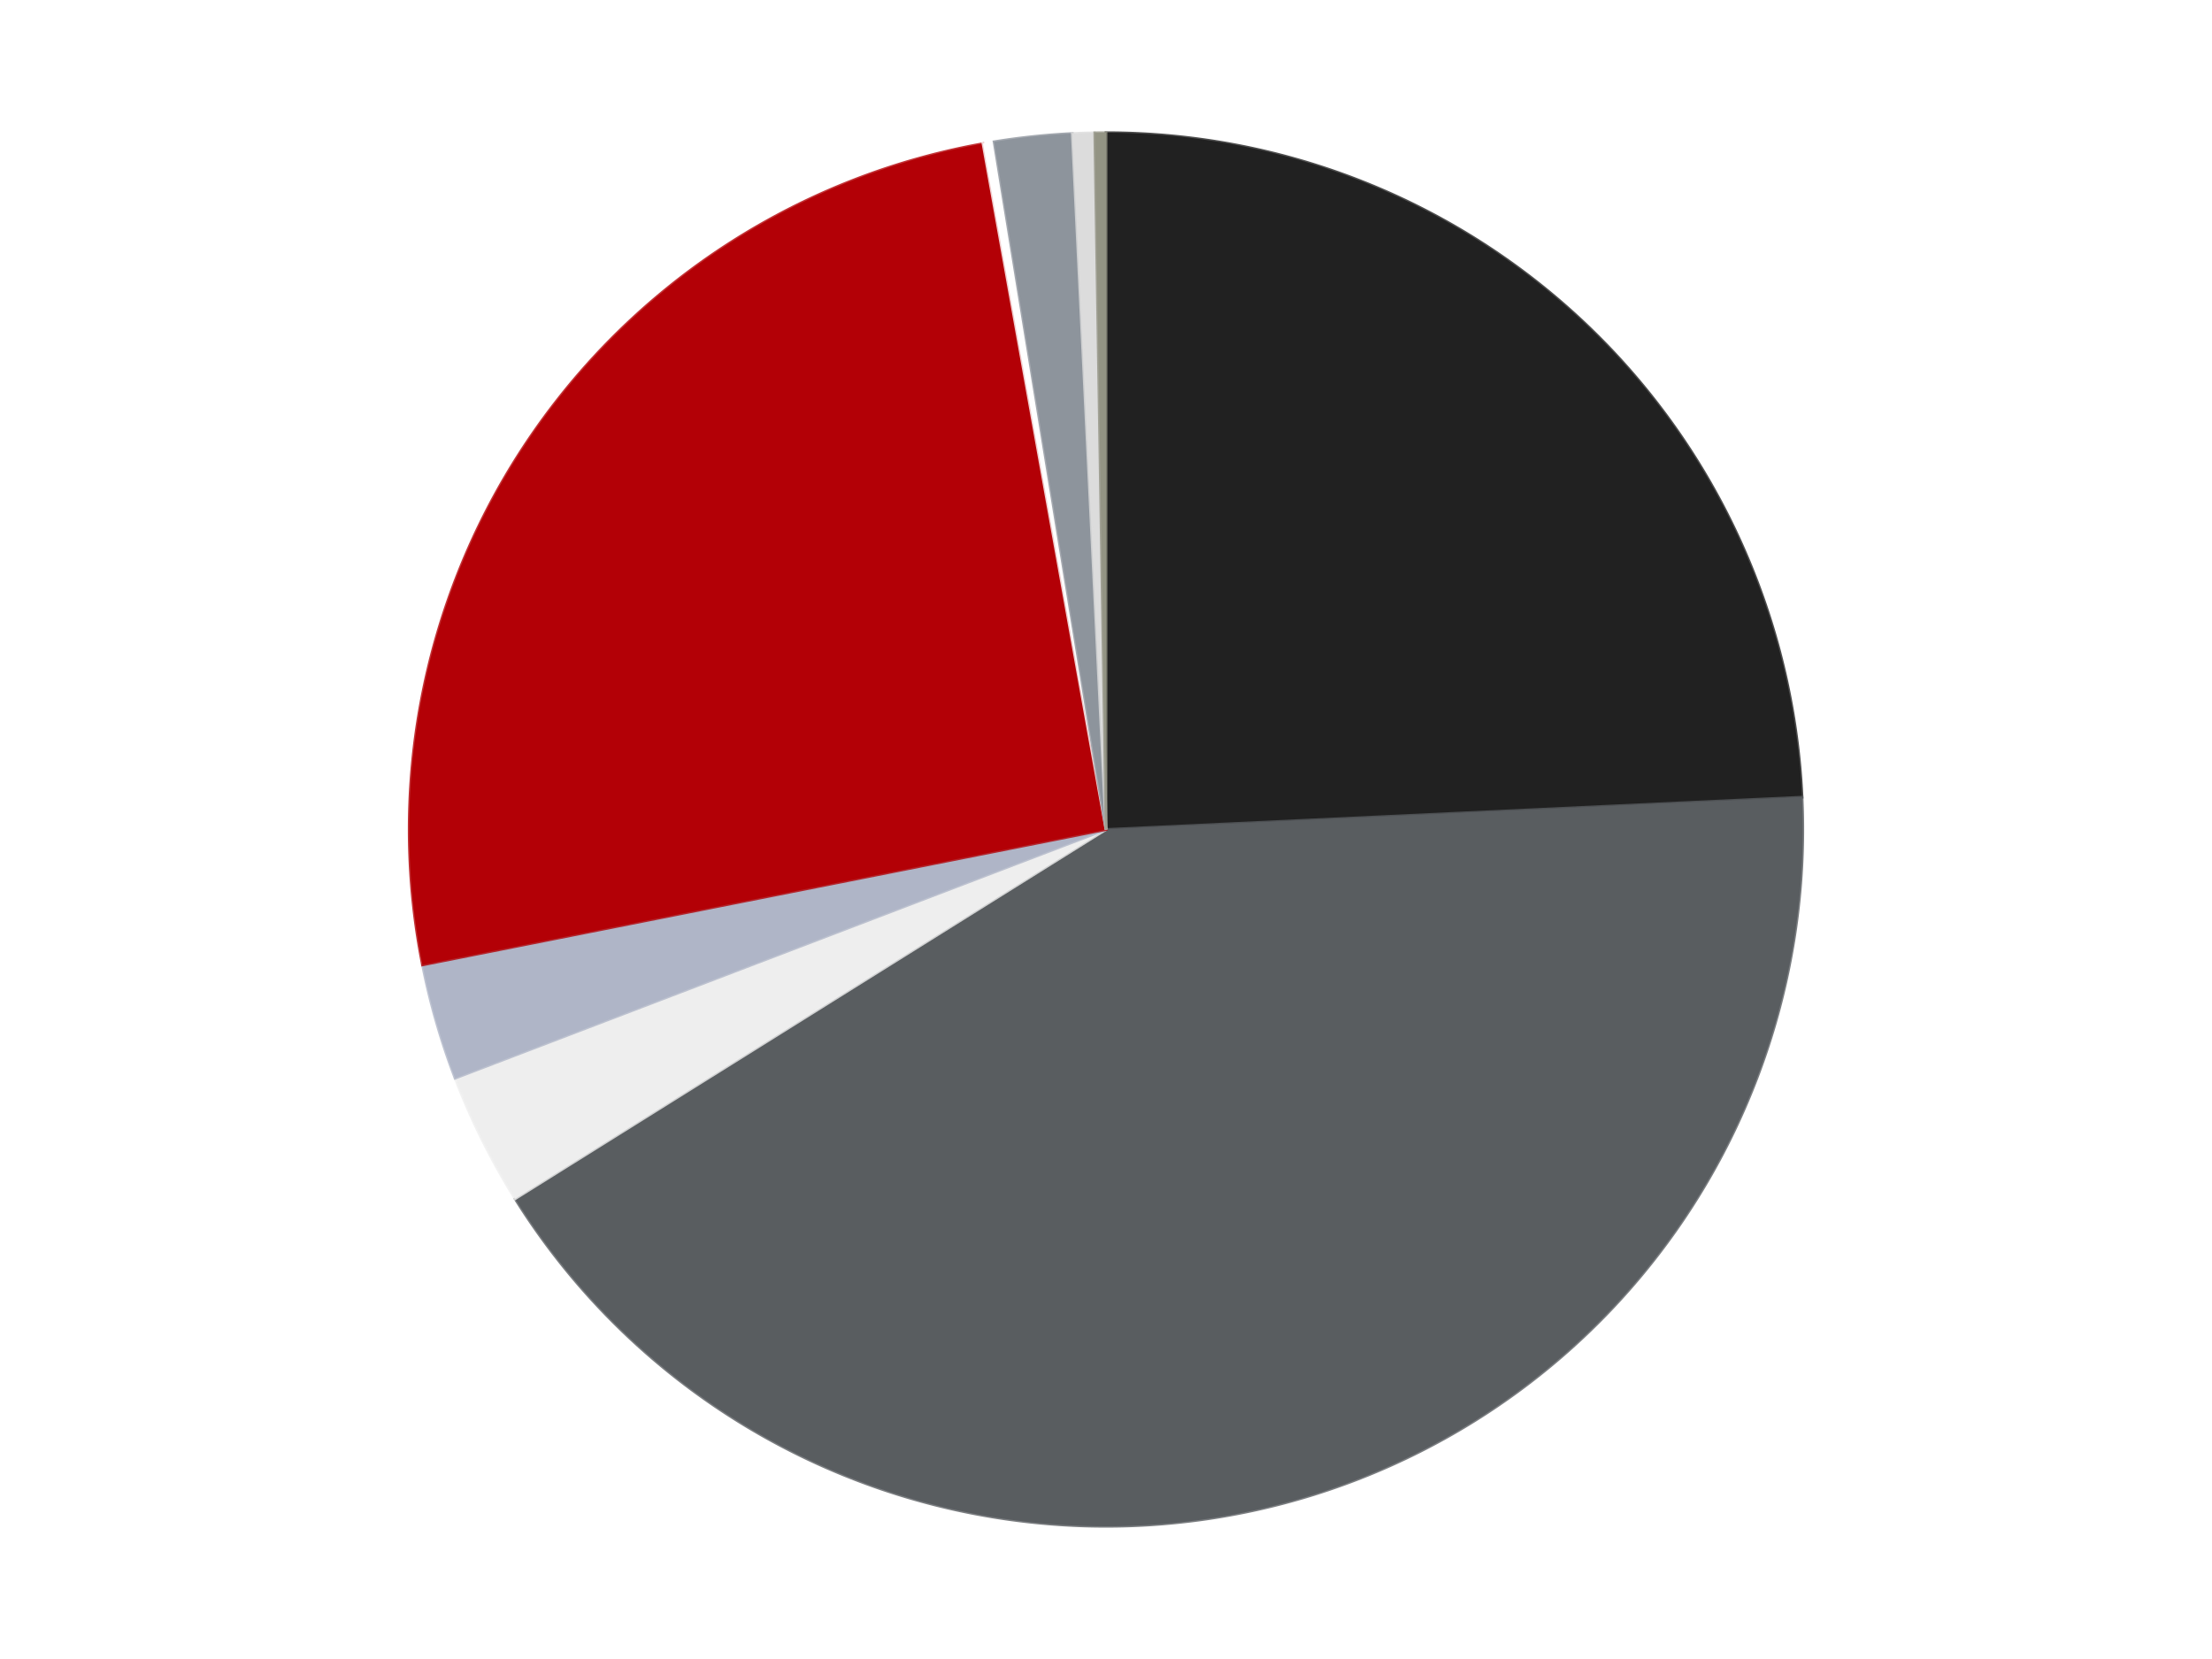
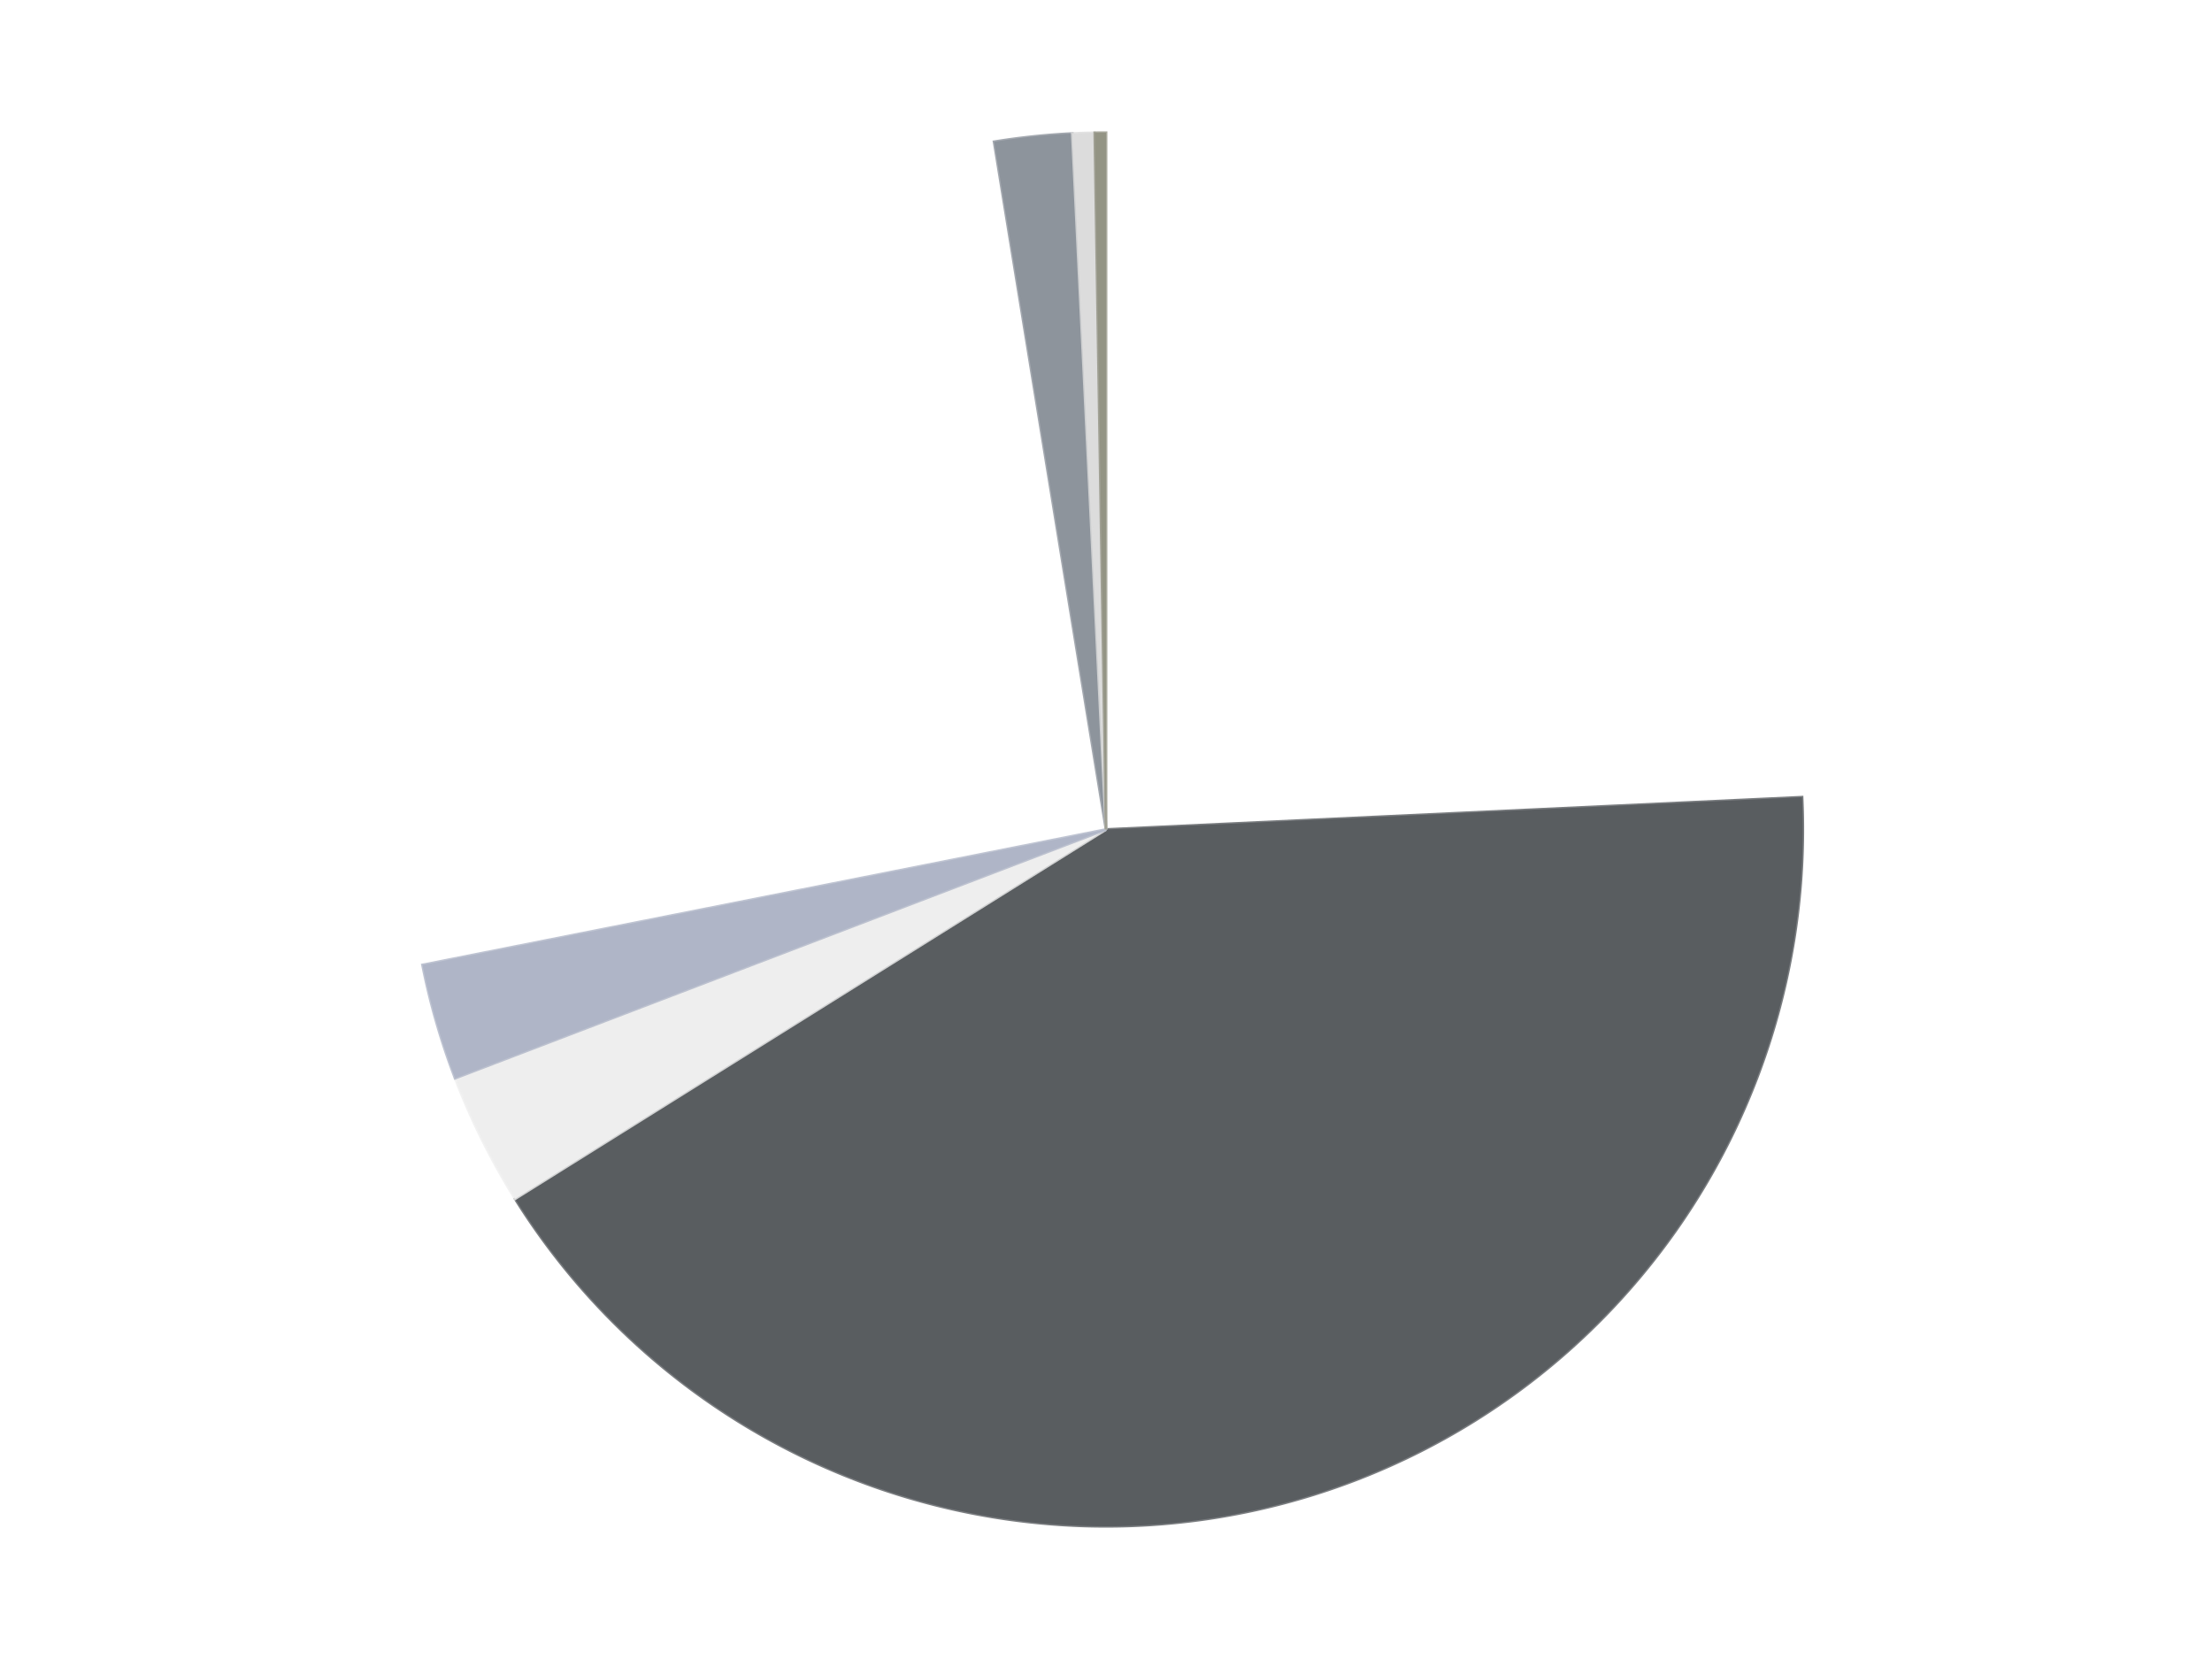
<svg xmlns="http://www.w3.org/2000/svg" xmlns:xlink="http://www.w3.org/1999/xlink" id="chart-6ade43c1-0412-4922-8519-84af49e9a29a" class="pygal-chart" viewBox="0 0 800 600">
  <defs>
    <style type="text/css">#chart-6ade43c1-0412-4922-8519-84af49e9a29a{-webkit-user-select:none;-webkit-font-smoothing:antialiased;font-family:Consolas,"Liberation Mono",Menlo,Courier,monospace}#chart-6ade43c1-0412-4922-8519-84af49e9a29a .title{font-family:Consolas,"Liberation Mono",Menlo,Courier,monospace;font-size:16px}#chart-6ade43c1-0412-4922-8519-84af49e9a29a .legends .legend text{font-family:Consolas,"Liberation Mono",Menlo,Courier,monospace;font-size:14px}#chart-6ade43c1-0412-4922-8519-84af49e9a29a .axis text{font-family:Consolas,"Liberation Mono",Menlo,Courier,monospace;font-size:10px}#chart-6ade43c1-0412-4922-8519-84af49e9a29a .axis text.major{font-family:Consolas,"Liberation Mono",Menlo,Courier,monospace;font-size:10px}#chart-6ade43c1-0412-4922-8519-84af49e9a29a .text-overlay text.value{font-family:Consolas,"Liberation Mono",Menlo,Courier,monospace;font-size:16px}#chart-6ade43c1-0412-4922-8519-84af49e9a29a .text-overlay text.label{font-family:Consolas,"Liberation Mono",Menlo,Courier,monospace;font-size:10px}#chart-6ade43c1-0412-4922-8519-84af49e9a29a .tooltip{font-family:Consolas,"Liberation Mono",Menlo,Courier,monospace;font-size:14px}#chart-6ade43c1-0412-4922-8519-84af49e9a29a text.no_data{font-family:Consolas,"Liberation Mono",Menlo,Courier,monospace;font-size:64px}
#chart-6ade43c1-0412-4922-8519-84af49e9a29a{background-color:transparent}#chart-6ade43c1-0412-4922-8519-84af49e9a29a path,#chart-6ade43c1-0412-4922-8519-84af49e9a29a line,#chart-6ade43c1-0412-4922-8519-84af49e9a29a rect,#chart-6ade43c1-0412-4922-8519-84af49e9a29a circle{-webkit-transition:150ms;-moz-transition:150ms;transition:150ms}#chart-6ade43c1-0412-4922-8519-84af49e9a29a .graph &gt; .background{fill:transparent}#chart-6ade43c1-0412-4922-8519-84af49e9a29a .plot &gt; .background{fill:transparent}#chart-6ade43c1-0412-4922-8519-84af49e9a29a .graph{fill:rgba(0,0,0,.87)}#chart-6ade43c1-0412-4922-8519-84af49e9a29a text.no_data{fill:rgba(0,0,0,1)}#chart-6ade43c1-0412-4922-8519-84af49e9a29a .title{fill:rgba(0,0,0,1)}#chart-6ade43c1-0412-4922-8519-84af49e9a29a .legends .legend text{fill:rgba(0,0,0,.87)}#chart-6ade43c1-0412-4922-8519-84af49e9a29a .legends .legend:hover text{fill:rgba(0,0,0,1)}#chart-6ade43c1-0412-4922-8519-84af49e9a29a .axis .line{stroke:rgba(0,0,0,1)}#chart-6ade43c1-0412-4922-8519-84af49e9a29a .axis .guide.line{stroke:rgba(0,0,0,.54)}#chart-6ade43c1-0412-4922-8519-84af49e9a29a .axis .major.line{stroke:rgba(0,0,0,.87)}#chart-6ade43c1-0412-4922-8519-84af49e9a29a .axis text.major{fill:rgba(0,0,0,1)}#chart-6ade43c1-0412-4922-8519-84af49e9a29a .axis.y .guides:hover .guide.line,#chart-6ade43c1-0412-4922-8519-84af49e9a29a .line-graph .axis.x .guides:hover .guide.line,#chart-6ade43c1-0412-4922-8519-84af49e9a29a .stackedline-graph .axis.x .guides:hover .guide.line,#chart-6ade43c1-0412-4922-8519-84af49e9a29a .xy-graph .axis.x .guides:hover .guide.line{stroke:rgba(0,0,0,1)}#chart-6ade43c1-0412-4922-8519-84af49e9a29a .axis .guides:hover text{fill:rgba(0,0,0,1)}#chart-6ade43c1-0412-4922-8519-84af49e9a29a .reactive{fill-opacity:1.0;stroke-opacity:.8;stroke-width:1}#chart-6ade43c1-0412-4922-8519-84af49e9a29a .ci{stroke:rgba(0,0,0,.87)}#chart-6ade43c1-0412-4922-8519-84af49e9a29a .reactive.active,#chart-6ade43c1-0412-4922-8519-84af49e9a29a .active .reactive{fill-opacity:0.6;stroke-opacity:.9;stroke-width:4}#chart-6ade43c1-0412-4922-8519-84af49e9a29a .ci .reactive.active{stroke-width:1.5}#chart-6ade43c1-0412-4922-8519-84af49e9a29a .series text{fill:rgba(0,0,0,1)}#chart-6ade43c1-0412-4922-8519-84af49e9a29a .tooltip rect{fill:transparent;stroke:rgba(0,0,0,1);-webkit-transition:opacity 150ms;-moz-transition:opacity 150ms;transition:opacity 150ms}#chart-6ade43c1-0412-4922-8519-84af49e9a29a .tooltip .label{fill:rgba(0,0,0,.87)}#chart-6ade43c1-0412-4922-8519-84af49e9a29a .tooltip .label{fill:rgba(0,0,0,.87)}#chart-6ade43c1-0412-4922-8519-84af49e9a29a .tooltip .legend{font-size:.8em;fill:rgba(0,0,0,.54)}#chart-6ade43c1-0412-4922-8519-84af49e9a29a .tooltip .x_label{font-size:.6em;fill:rgba(0,0,0,1)}#chart-6ade43c1-0412-4922-8519-84af49e9a29a .tooltip .xlink{font-size:.5em;text-decoration:underline}#chart-6ade43c1-0412-4922-8519-84af49e9a29a .tooltip .value{font-size:1.5em}#chart-6ade43c1-0412-4922-8519-84af49e9a29a .bound{font-size:.5em}#chart-6ade43c1-0412-4922-8519-84af49e9a29a .max-value{font-size:.75em;fill:rgba(0,0,0,.54)}#chart-6ade43c1-0412-4922-8519-84af49e9a29a .map-element{fill:transparent;stroke:rgba(0,0,0,.54) !important}#chart-6ade43c1-0412-4922-8519-84af49e9a29a .map-element .reactive{fill-opacity:inherit;stroke-opacity:inherit}#chart-6ade43c1-0412-4922-8519-84af49e9a29a .color-0,#chart-6ade43c1-0412-4922-8519-84af49e9a29a .color-0 a:visited{stroke:#F44336;fill:#F44336}#chart-6ade43c1-0412-4922-8519-84af49e9a29a .color-1,#chart-6ade43c1-0412-4922-8519-84af49e9a29a .color-1 a:visited{stroke:#3F51B5;fill:#3F51B5}#chart-6ade43c1-0412-4922-8519-84af49e9a29a .color-2,#chart-6ade43c1-0412-4922-8519-84af49e9a29a .color-2 a:visited{stroke:#009688;fill:#009688}#chart-6ade43c1-0412-4922-8519-84af49e9a29a .color-3,#chart-6ade43c1-0412-4922-8519-84af49e9a29a .color-3 a:visited{stroke:#FFC107;fill:#FFC107}#chart-6ade43c1-0412-4922-8519-84af49e9a29a .color-4,#chart-6ade43c1-0412-4922-8519-84af49e9a29a .color-4 a:visited{stroke:#FF5722;fill:#FF5722}#chart-6ade43c1-0412-4922-8519-84af49e9a29a .color-5,#chart-6ade43c1-0412-4922-8519-84af49e9a29a .color-5 a:visited{stroke:#9C27B0;fill:#9C27B0}#chart-6ade43c1-0412-4922-8519-84af49e9a29a .color-6,#chart-6ade43c1-0412-4922-8519-84af49e9a29a .color-6 a:visited{stroke:#03A9F4;fill:#03A9F4}#chart-6ade43c1-0412-4922-8519-84af49e9a29a .color-7,#chart-6ade43c1-0412-4922-8519-84af49e9a29a .color-7 a:visited{stroke:#8BC34A;fill:#8BC34A}#chart-6ade43c1-0412-4922-8519-84af49e9a29a .color-8,#chart-6ade43c1-0412-4922-8519-84af49e9a29a .color-8 a:visited{stroke:#FF9800;fill:#FF9800}#chart-6ade43c1-0412-4922-8519-84af49e9a29a .text-overlay .color-0 text{fill:black}#chart-6ade43c1-0412-4922-8519-84af49e9a29a .text-overlay .color-1 text{fill:black}#chart-6ade43c1-0412-4922-8519-84af49e9a29a .text-overlay .color-2 text{fill:black}#chart-6ade43c1-0412-4922-8519-84af49e9a29a .text-overlay .color-3 text{fill:black}#chart-6ade43c1-0412-4922-8519-84af49e9a29a .text-overlay .color-4 text{fill:black}#chart-6ade43c1-0412-4922-8519-84af49e9a29a .text-overlay .color-5 text{fill:black}#chart-6ade43c1-0412-4922-8519-84af49e9a29a .text-overlay .color-6 text{fill:black}#chart-6ade43c1-0412-4922-8519-84af49e9a29a .text-overlay .color-7 text{fill:black}#chart-6ade43c1-0412-4922-8519-84af49e9a29a .text-overlay .color-8 text{fill:black}
#chart-6ade43c1-0412-4922-8519-84af49e9a29a text.no_data{text-anchor:middle}#chart-6ade43c1-0412-4922-8519-84af49e9a29a .guide.line{fill:none}#chart-6ade43c1-0412-4922-8519-84af49e9a29a .centered{text-anchor:middle}#chart-6ade43c1-0412-4922-8519-84af49e9a29a .title{text-anchor:middle}#chart-6ade43c1-0412-4922-8519-84af49e9a29a .legends .legend text{fill-opacity:1}#chart-6ade43c1-0412-4922-8519-84af49e9a29a .axis.x text{text-anchor:middle}#chart-6ade43c1-0412-4922-8519-84af49e9a29a .axis.x:not(.web) text[transform]{text-anchor:start}#chart-6ade43c1-0412-4922-8519-84af49e9a29a .axis.x:not(.web) text[transform].backwards{text-anchor:end}#chart-6ade43c1-0412-4922-8519-84af49e9a29a .axis.y text{text-anchor:end}#chart-6ade43c1-0412-4922-8519-84af49e9a29a .axis.y text[transform].backwards{text-anchor:start}#chart-6ade43c1-0412-4922-8519-84af49e9a29a .axis.y2 text{text-anchor:start}#chart-6ade43c1-0412-4922-8519-84af49e9a29a .axis.y2 text[transform].backwards{text-anchor:end}#chart-6ade43c1-0412-4922-8519-84af49e9a29a .axis .guide.line{stroke-dasharray:4,4;stroke:black}#chart-6ade43c1-0412-4922-8519-84af49e9a29a .axis .major.guide.line{stroke-dasharray:6,6;stroke:black}#chart-6ade43c1-0412-4922-8519-84af49e9a29a .horizontal .axis.y .guide.line,#chart-6ade43c1-0412-4922-8519-84af49e9a29a .horizontal .axis.y2 .guide.line,#chart-6ade43c1-0412-4922-8519-84af49e9a29a .vertical .axis.x .guide.line{opacity:0}#chart-6ade43c1-0412-4922-8519-84af49e9a29a .horizontal .axis.always_show .guide.line,#chart-6ade43c1-0412-4922-8519-84af49e9a29a .vertical .axis.always_show .guide.line{opacity:1 !important}#chart-6ade43c1-0412-4922-8519-84af49e9a29a .axis.y .guides:hover .guide.line,#chart-6ade43c1-0412-4922-8519-84af49e9a29a .axis.y2 .guides:hover .guide.line,#chart-6ade43c1-0412-4922-8519-84af49e9a29a .axis.x .guides:hover .guide.line{opacity:1}#chart-6ade43c1-0412-4922-8519-84af49e9a29a .axis .guides:hover text{opacity:1}#chart-6ade43c1-0412-4922-8519-84af49e9a29a .nofill{fill:none}#chart-6ade43c1-0412-4922-8519-84af49e9a29a .subtle-fill{fill-opacity:.2}#chart-6ade43c1-0412-4922-8519-84af49e9a29a .dot{stroke-width:1px;fill-opacity:1;stroke-opacity:1}#chart-6ade43c1-0412-4922-8519-84af49e9a29a .dot.active{stroke-width:5px}#chart-6ade43c1-0412-4922-8519-84af49e9a29a .dot.negative{fill:transparent}#chart-6ade43c1-0412-4922-8519-84af49e9a29a text,#chart-6ade43c1-0412-4922-8519-84af49e9a29a tspan{stroke:none !important}#chart-6ade43c1-0412-4922-8519-84af49e9a29a .series text.active{opacity:1}#chart-6ade43c1-0412-4922-8519-84af49e9a29a .tooltip rect{fill-opacity:.95;stroke-width:.5}#chart-6ade43c1-0412-4922-8519-84af49e9a29a .tooltip text{fill-opacity:1}#chart-6ade43c1-0412-4922-8519-84af49e9a29a .showable{visibility:hidden}#chart-6ade43c1-0412-4922-8519-84af49e9a29a .showable.shown{visibility:visible}#chart-6ade43c1-0412-4922-8519-84af49e9a29a .gauge-background{fill:rgba(229,229,229,1);stroke:none}#chart-6ade43c1-0412-4922-8519-84af49e9a29a .bg-lines{stroke:transparent;stroke-width:2px}</style>
    <script type="text/javascript">window.pygal = window.pygal || {};window.pygal.config = window.pygal.config || {};window.pygal.config['6ade43c1-0412-4922-8519-84af49e9a29a'] = {"allow_interruptions": false, "box_mode": "extremes", "classes": ["pygal-chart"], "css": ["file://style.css", "file://graph.css"], "defs": [], "disable_xml_declaration": false, "dots_size": 2.5, "dynamic_print_values": false, "explicit_size": false, "fill": false, "force_uri_protocol": "https", "formatter": null, "half_pie": false, "height": 600, "include_x_axis": false, "inner_radius": 0, "interpolate": null, "interpolation_parameters": {}, "interpolation_precision": 250, "inverse_y_axis": false, "js": ["//kozea.github.io/pygal.js/2.0.x/pygal-tooltips.min.js"], "legend_at_bottom": false, "legend_at_bottom_columns": null, "legend_box_size": 12, "logarithmic": false, "margin": 20, "margin_bottom": null, "margin_left": null, "margin_right": null, "margin_top": null, "max_scale": 16, "min_scale": 4, "missing_value_fill_truncation": "x", "no_data_text": "No data", "no_prefix": false, "order_min": null, "pretty_print": false, "print_labels": false, "print_values": false, "print_values_position": "center", "print_zeroes": true, "range": null, "rounded_bars": null, "secondary_range": null, "show_dots": true, "show_legend": false, "show_minor_x_labels": true, "show_minor_y_labels": true, "show_only_major_dots": false, "show_x_guides": false, "show_x_labels": true, "show_y_guides": true, "show_y_labels": true, "spacing": 10, "stack_from_top": false, "strict": false, "stroke": true, "stroke_style": null, "style": {"background": "transparent", "ci_colors": [], "colors": ["#F44336", "#3F51B5", "#009688", "#FFC107", "#FF5722", "#9C27B0", "#03A9F4", "#8BC34A", "#FF9800", "#E91E63", "#2196F3", "#4CAF50", "#FFEB3B", "#673AB7", "#00BCD4", "#CDDC39", "#9E9E9E", "#607D8B"], "dot_opacity": "1", "font_family": "Consolas, \"Liberation Mono\", Menlo, Courier, monospace", "foreground": "rgba(0, 0, 0, .87)", "foreground_strong": "rgba(0, 0, 0, 1)", "foreground_subtle": "rgba(0, 0, 0, .54)", "guide_stroke_color": "black", "guide_stroke_dasharray": "4,4", "label_font_family": "Consolas, \"Liberation Mono\", Menlo, Courier, monospace", "label_font_size": 10, "legend_font_family": "Consolas, \"Liberation Mono\", Menlo, Courier, monospace", "legend_font_size": 14, "major_guide_stroke_color": "black", "major_guide_stroke_dasharray": "6,6", "major_label_font_family": "Consolas, \"Liberation Mono\", Menlo, Courier, monospace", "major_label_font_size": 10, "no_data_font_family": "Consolas, \"Liberation Mono\", Menlo, Courier, monospace", "no_data_font_size": 64, "opacity": "1.0", "opacity_hover": "0.6", "plot_background": "transparent", "stroke_opacity": ".8", "stroke_opacity_hover": ".9", "stroke_width": "1", "stroke_width_hover": "4", "title_font_family": "Consolas, \"Liberation Mono\", Menlo, Courier, monospace", "title_font_size": 16, "tooltip_font_family": "Consolas, \"Liberation Mono\", Menlo, Courier, monospace", "tooltip_font_size": 14, "transition": "150ms", "value_background": "rgba(229, 229, 229, 1)", "value_colors": [], "value_font_family": "Consolas, \"Liberation Mono\", Menlo, Courier, monospace", "value_font_size": 16, "value_label_font_family": "Consolas, \"Liberation Mono\", Menlo, Courier, monospace", "value_label_font_size": 10}, "title": null, "tooltip_border_radius": 0, "tooltip_fancy_mode": true, "truncate_label": null, "truncate_legend": null, "width": 800, "x_label_rotation": 0, "x_labels": null, "x_labels_major": null, "x_labels_major_count": null, "x_labels_major_every": null, "x_title": null, "xrange": null, "y_label_rotation": 0, "y_labels": null, "y_labels_major": null, "y_labels_major_count": null, "y_labels_major_every": null, "y_title": null, "zero": 0, "legends": ["Black", "Dark Bluish Gray", "Trans-Clear", "Light Bluish Gray", "Red", "White", "Flat Silver", "Chrome Silver", "Trans-Black"]}</script>
    <script type="text/javascript" xlink:href="https://kozea.github.io/pygal.js/2.0.x/pygal-tooltips.min.js" />
  </defs>
  <title>Pygal</title>
  <g class="graph pie-graph vertical">
-     <rect x="0" y="0" width="800" height="600" class="background" />
    <g transform="translate(20, 20)" class="plot">
-       <rect x="0" y="0" width="760" height="560" class="background" />
      <g class="series serie-0 color-0">
        <g class="slices">
          <g class="slice" style="fill: #212121; stroke: #212121">
-             <path d="M380 28 A252 252 0 0 1 631.729 268.317 L380 280 A0 0 0 0 0 380 280 z" class="slice reactive tooltip-trigger" />
            <desc class="value">189</desc>
            <desc class="x centered">467.00566009836643</desc>
            <desc class="y centered">188.86265797793132</desc>
          </g>
        </g>
      </g>
      <g class="series serie-1 color-1">
        <g class="slices">
          <g class="slice" style="fill: #595D60; stroke: #595D60">
            <path d="M631.729 268.317 A252 252 0 0 1 166.298 413.549 L380 280 A0 0 0 0 0 380 280 z" class="slice reactive tooltip-trigger" />
            <desc class="value">326</desc>
            <desc class="x centered">417.53202921515896</desc>
            <desc class="y centered">400.28028426551236</desc>
          </g>
        </g>
      </g>
      <g class="series serie-2 color-2">
        <g class="slices">
          <g class="slice" style="fill: #EEEEEE; stroke: #EEEEEE">
            <path d="M166.298 413.549 A252 252 0 0 1 144.598 369.945 L380 280 A0 0 0 0 0 380 280 z" class="slice reactive tooltip-trigger" />
            <desc class="value">24</desc>
            <desc class="x centered">267.19610509444294</desc>
            <desc class="y centered">336.13627431648837</desc>
          </g>
        </g>
      </g>
      <g class="series serie-3 color-3">
        <g class="slices">
          <g class="slice" style="fill: #AFB5C7; stroke: #AFB5C7">
            <path d="M144.598 369.945 A252 252 0 0 1 132.805 328.976 L380 280 A0 0 0 0 0 380 280 z" class="slice reactive tooltip-trigger" />
            <desc class="value">21</desc>
            <desc class="x centered">258.91688431099453</desc>
            <desc class="y centered">314.85511576573685</desc>
          </g>
        </g>
      </g>
      <g class="series serie-4 color-4">
        <g class="slices">
          <g class="slice" style="fill: #B30006; stroke: #B30006">
-             <path d="M132.805 328.976 A252 252 0 0 1 335.518 31.957 L380 280 A0 0 0 0 0 380 280 z" class="slice reactive tooltip-trigger" />
            <desc class="value">197</desc>
            <desc class="x centered">275.9280032395714</desc>
            <desc class="y centered">208.9716993706217</desc>
          </g>
        </g>
      </g>
      <g class="series serie-5 color-5">
        <g class="slices">
          <g class="slice" style="fill: #FFFFFF; stroke: #FFFFFF">
            <path d="M335.518 31.957 A252 252 0 0 1 339.525 31.272 L380 280 A0 0 0 0 0 380 280 z" class="slice reactive tooltip-trigger" />
            <desc class="value">2</desc>
            <desc class="x centered">358.76004248649224</desc>
            <desc class="y centered">155.803123208253</desc>
          </g>
        </g>
      </g>
      <g class="series serie-6 color-6">
        <g class="slices">
          <g class="slice" style="fill: #8D949C; stroke: #8D949C">
            <path d="M339.525 31.272 A252 252 0 0 1 367.809 28.295 L380 280 A0 0 0 0 0 380 280 z" class="slice reactive tooltip-trigger" />
            <desc class="value">14</desc>
            <desc class="x centered">366.81256855187695</desc>
            <desc class="y centered">154.69201281721482</desc>
          </g>
        </g>
      </g>
      <g class="series serie-7 color-7">
        <g class="slices">
          <g class="slice" style="fill: #DCDCDC; stroke: #DCDCDC">
            <path d="M367.809 28.295 A252 252 0 0 1 375.935 28.033 L380 280 A0 0 0 0 0 380 280 z" class="slice reactive tooltip-trigger" />
            <desc class="value">4</desc>
            <desc class="x centered">375.9355891467896</desc>
            <desc class="y centered">154.06557037721453</desc>
          </g>
        </g>
      </g>
      <g class="series serie-8 color-8">
        <g class="slices">
          <g class="slice" style="fill: #939484; stroke: #939484">
            <path d="M375.935 28.033 A252 252 0 0 1 380 28 L380 280 A0 0 0 0 0 380 280 z" class="slice reactive tooltip-trigger" />
            <desc class="value">2</desc>
            <desc class="x centered">378.9837320091838</desc>
            <desc class="y centered">154.00409848185203</desc>
          </g>
        </g>
      </g>
    </g>
    <g class="titles" />
    <g transform="translate(20, 20)" class="plot overlay">
      <g class="series serie-0 color-0" />
      <g class="series serie-1 color-1" />
      <g class="series serie-2 color-2" />
      <g class="series serie-3 color-3" />
      <g class="series serie-4 color-4" />
      <g class="series serie-5 color-5" />
      <g class="series serie-6 color-6" />
      <g class="series serie-7 color-7" />
      <g class="series serie-8 color-8" />
    </g>
    <g transform="translate(20, 20)" class="plot text-overlay">
      <g class="series serie-0 color-0" />
      <g class="series serie-1 color-1" />
      <g class="series serie-2 color-2" />
      <g class="series serie-3 color-3" />
      <g class="series serie-4 color-4" />
      <g class="series serie-5 color-5" />
      <g class="series serie-6 color-6" />
      <g class="series serie-7 color-7" />
      <g class="series serie-8 color-8" />
    </g>
    <g transform="translate(20, 20)" class="plot tooltip-overlay">
      <g transform="translate(0 0)" style="opacity: 0" class="tooltip">
        <rect rx="0" ry="0" width="0" height="0" class="tooltip-box" />
        <g class="text" />
      </g>
    </g>
  </g>
</svg>